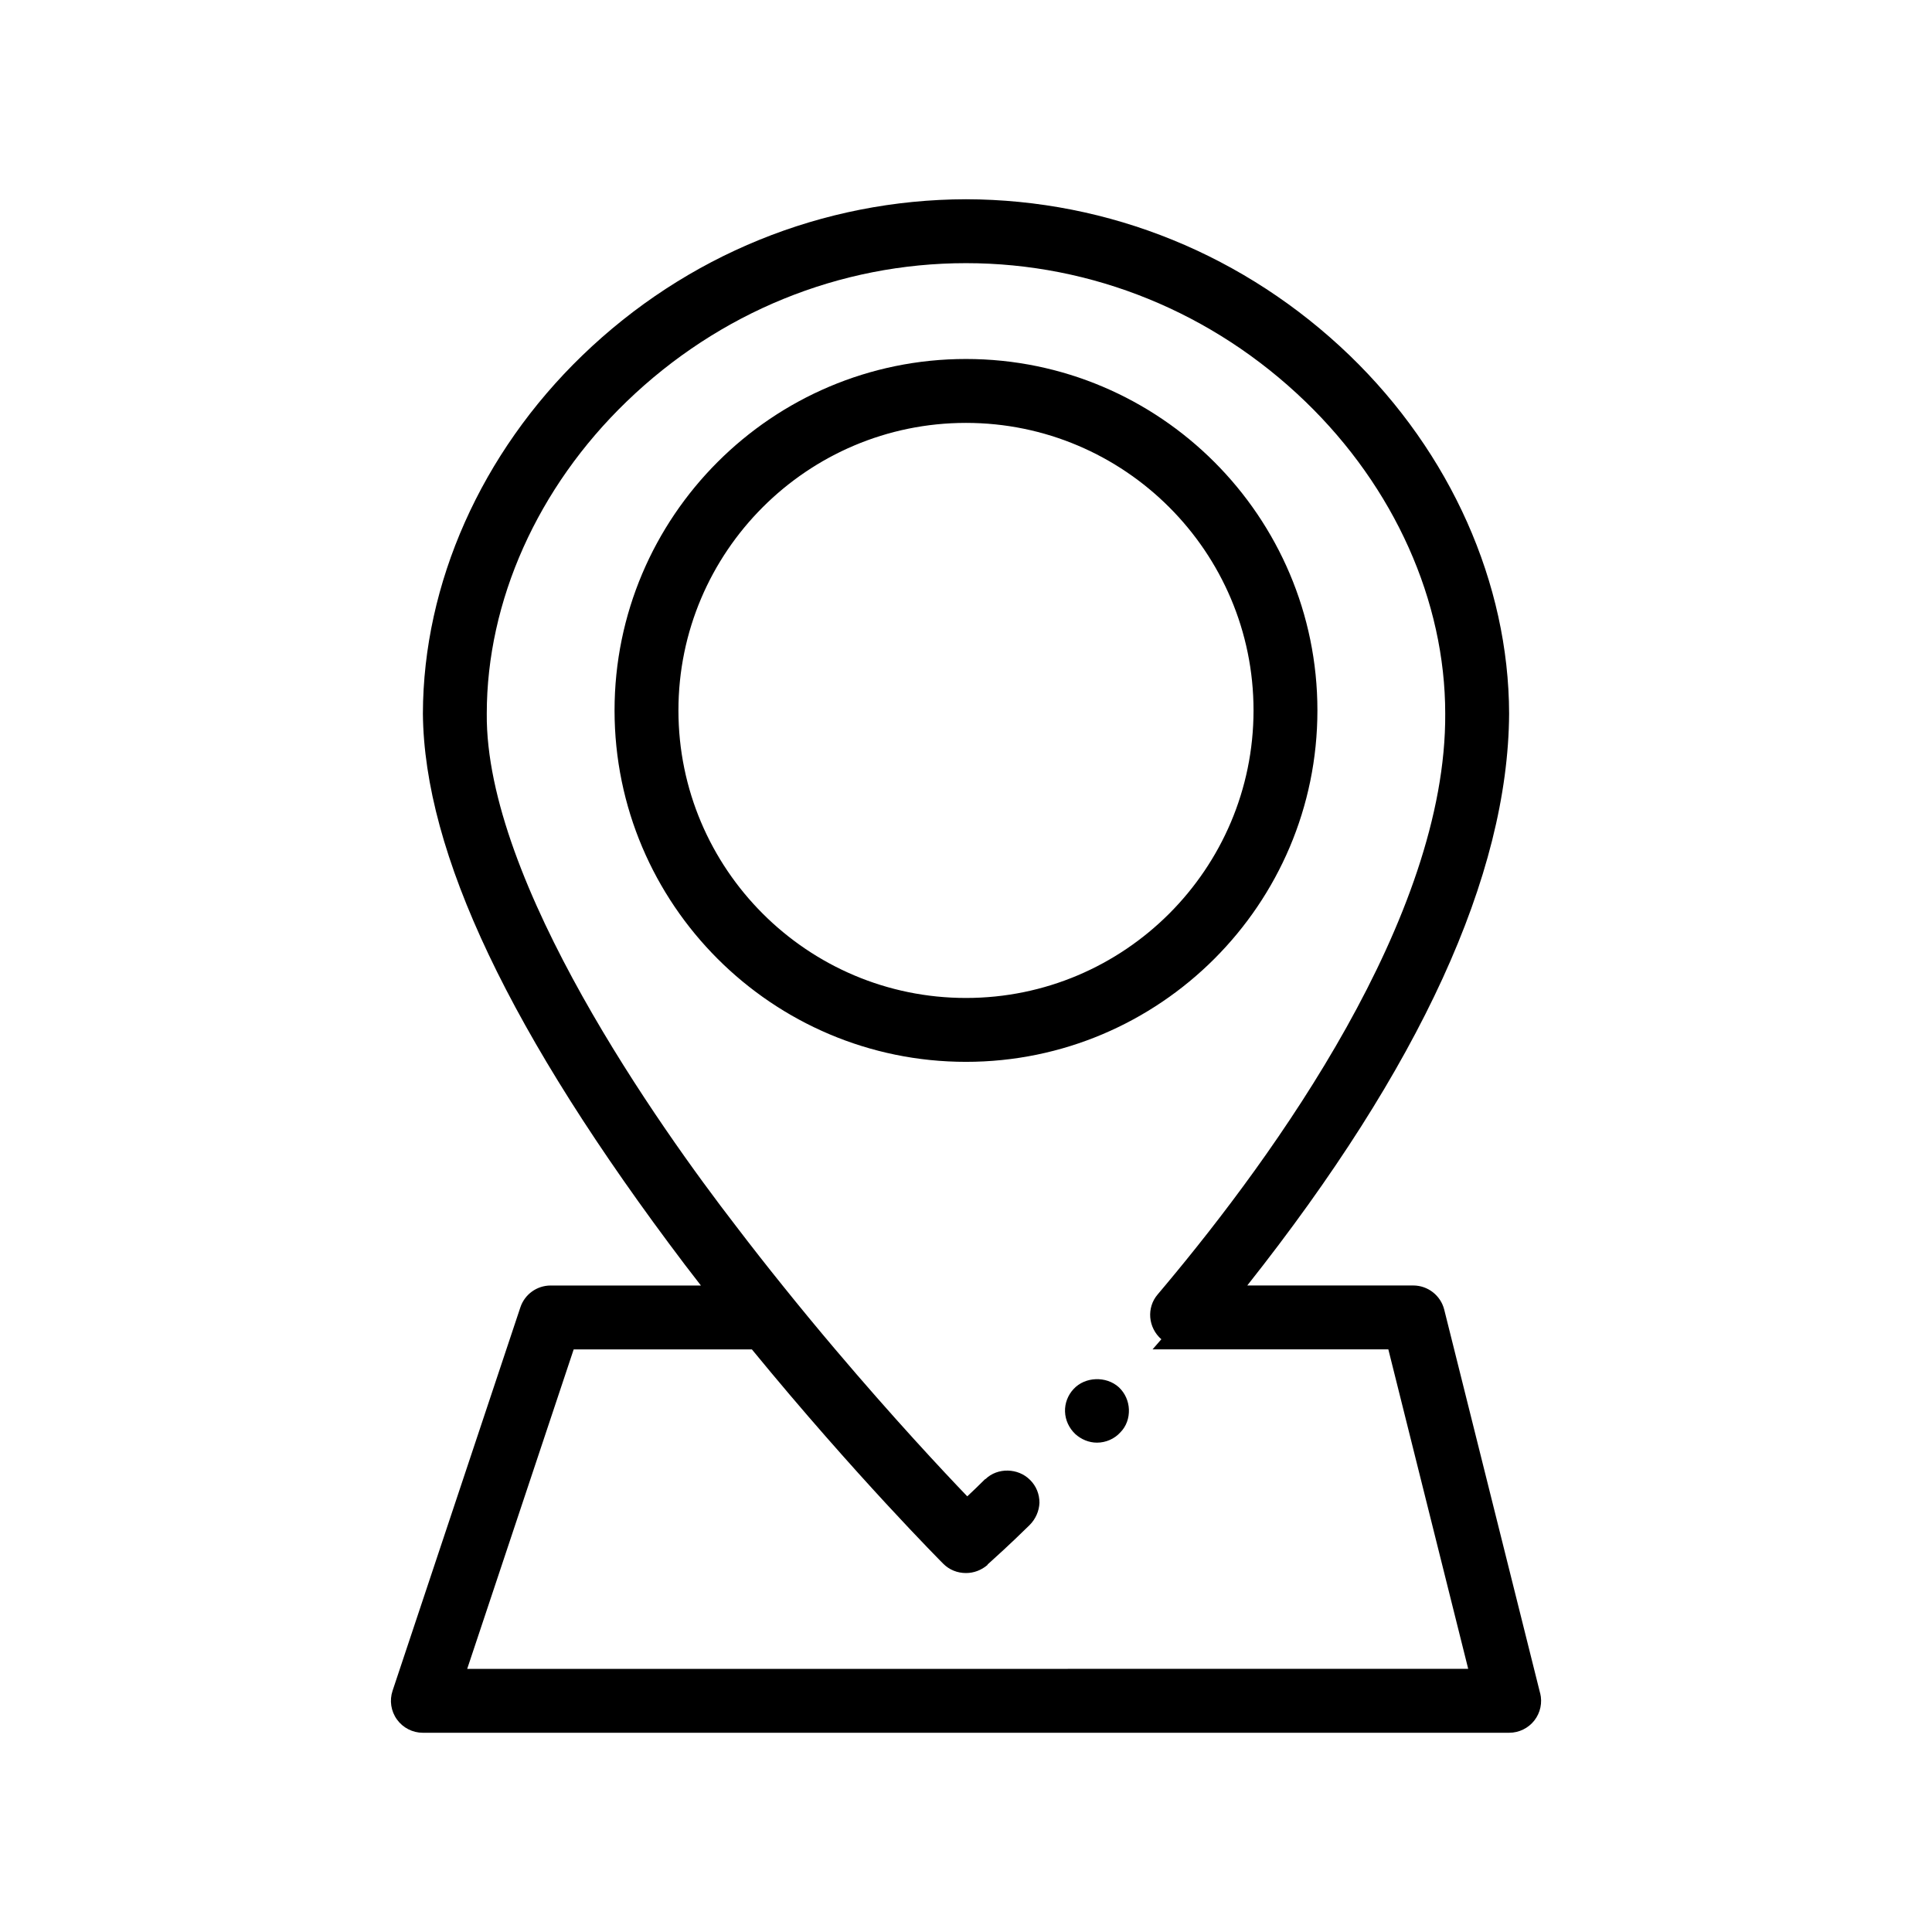
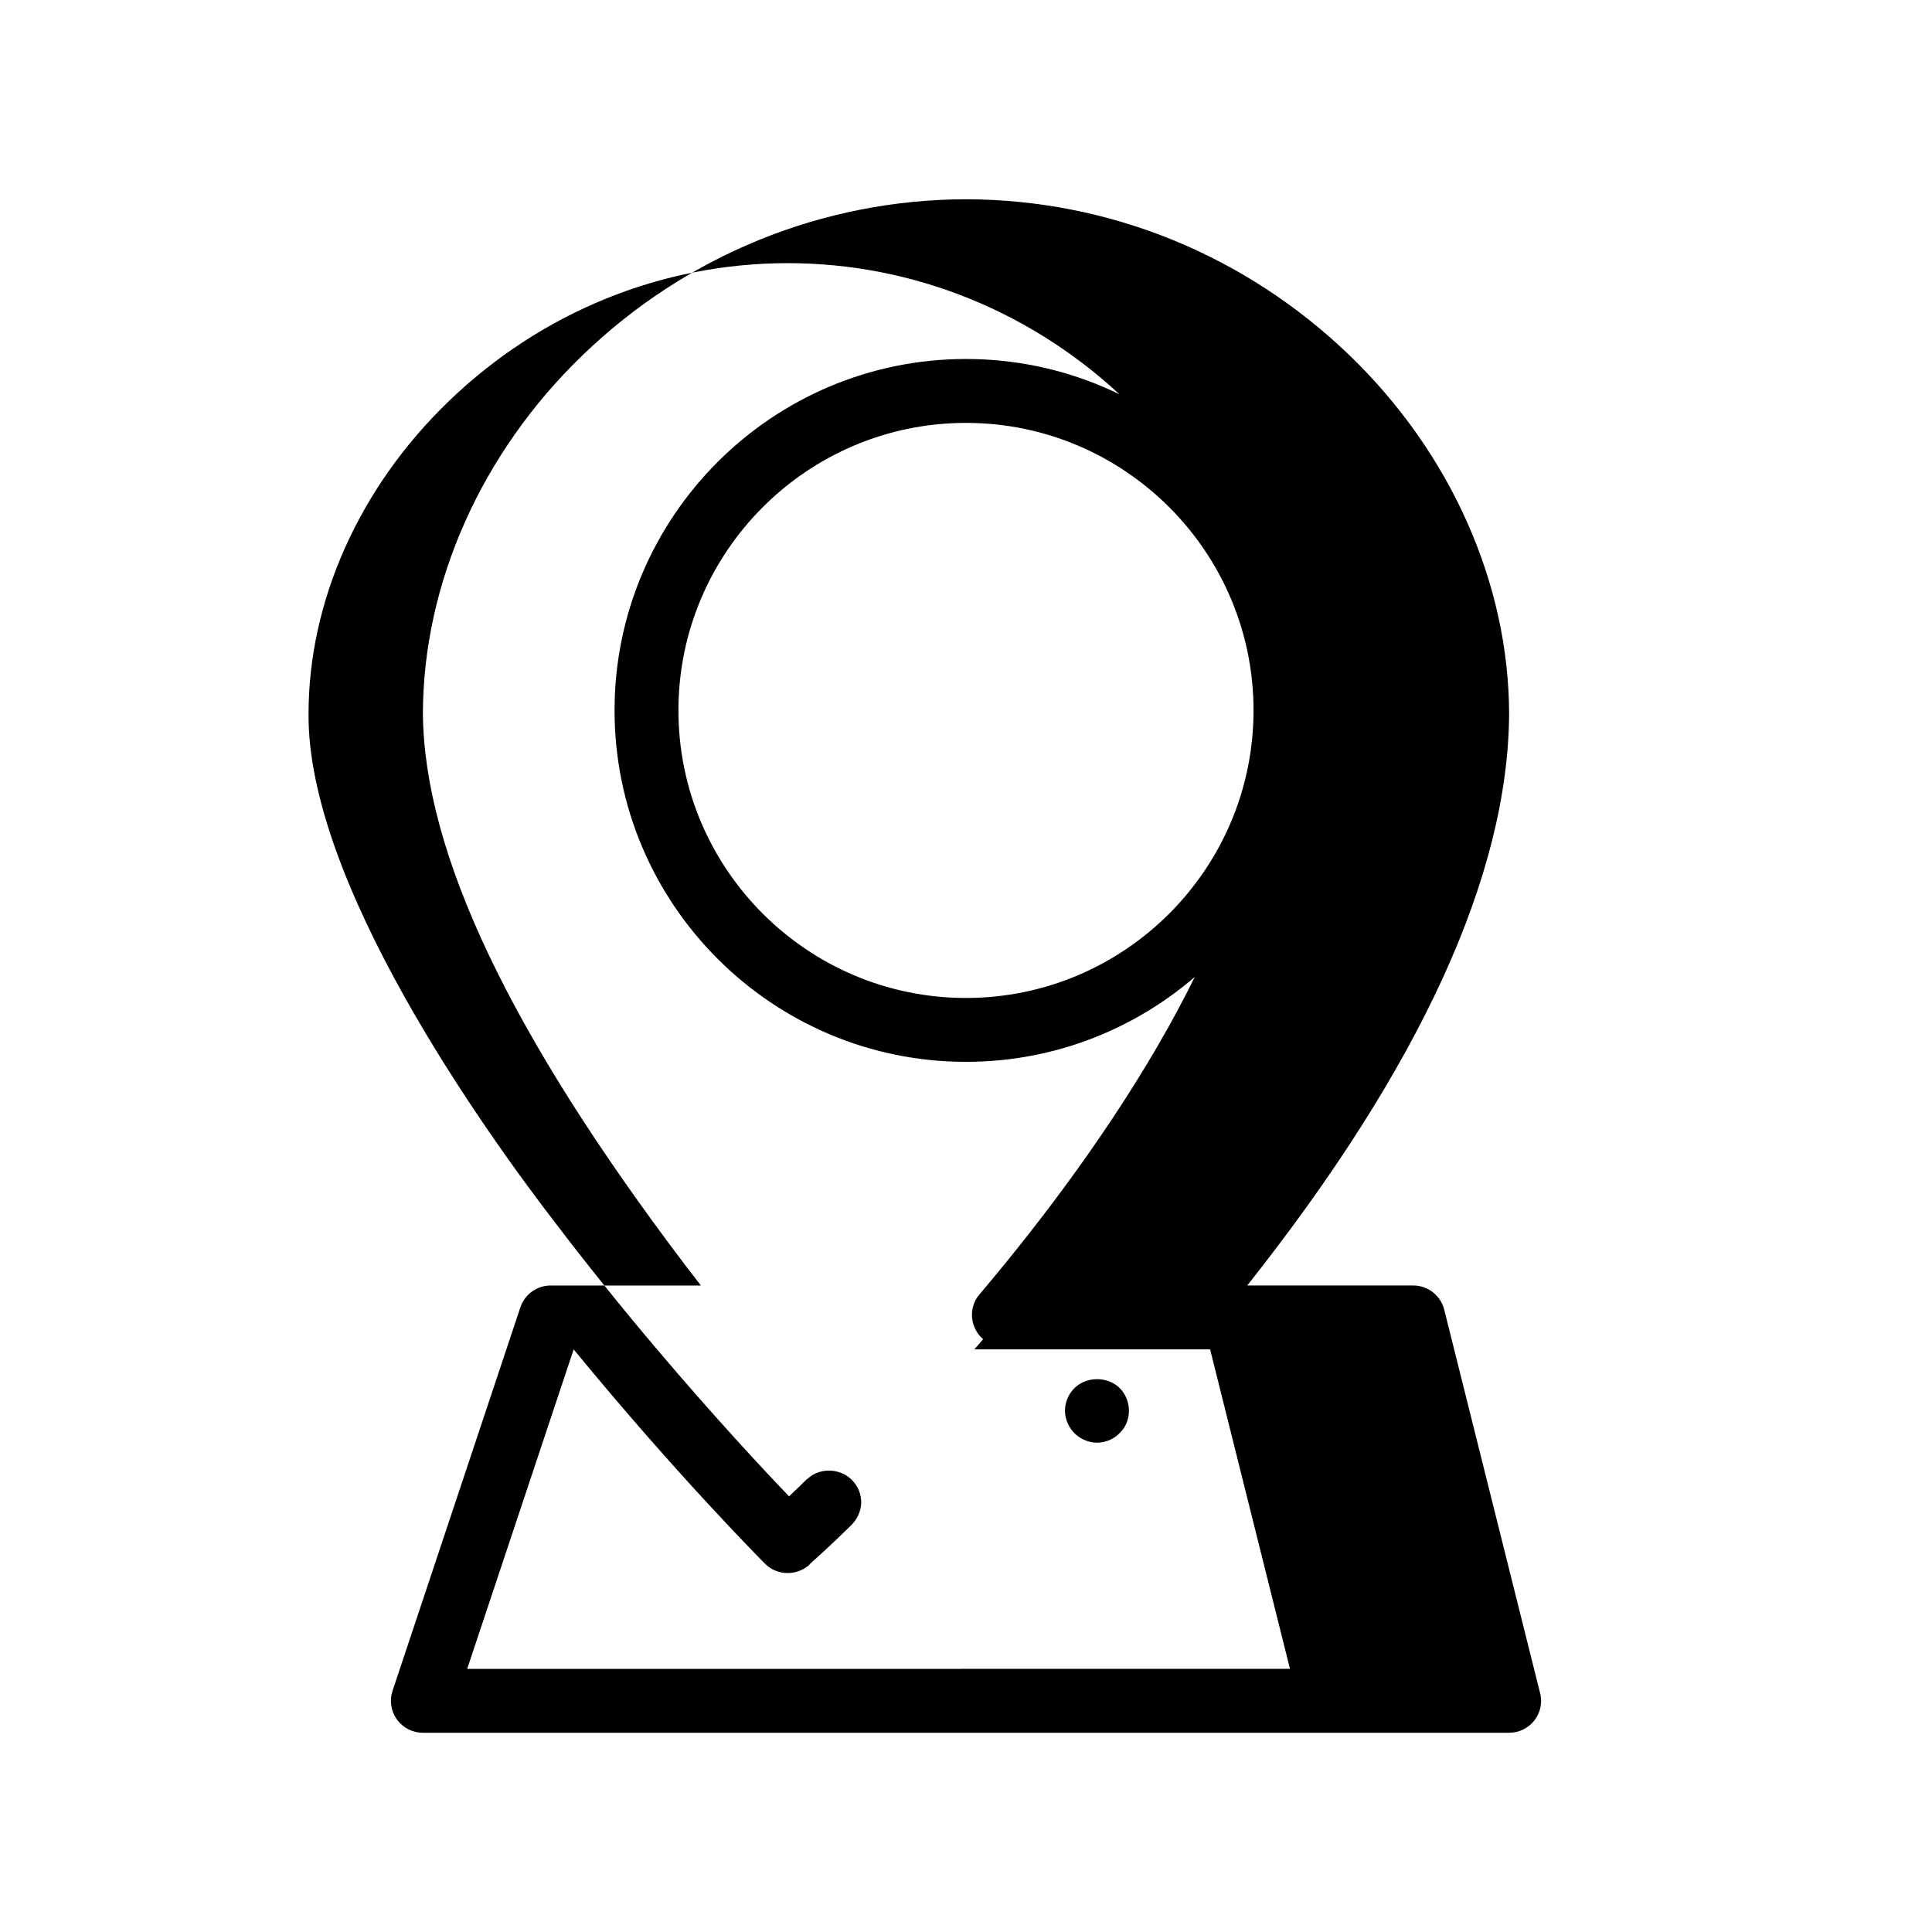
<svg xmlns="http://www.w3.org/2000/svg" fill="#000000" width="800px" height="800px" version="1.1" viewBox="144 144 512 512">
-   <path d="m552.14 592.68-25.402-101.6c-0.941-3.762-4.328-6.414-8.211-6.414h-43.988c45.77-57.809 69.148-108.67 69.391-151.55-0.086-34.543-15.496-69.086-42.25-94.914-27.602-26.582-63.668-41.312-101.68-41.398-38.016 0.086-74.164 14.816-101.68 41.398-26.758 25.832-42.168 60.371-42.25 94.914 0.336 36.918 23.023 84.75 69.43 146.05 1.414 1.855 2.832 3.688 4.246 5.508h-39.812c-3.648 0-6.883 2.332-8.031 5.785l-33.867 101.6c-0.867 2.586-0.43 5.422 1.16 7.629 1.598 2.211 4.152 3.516 6.871 3.516l287.88-0.004c2.602 0 5.066-1.203 6.672-3.254 1.602-2.051 2.168-4.731 1.535-7.266zm-284.33-6.41 28.219-84.664h47.23c27.434 33.465 50.508 56.598 50.719 56.809 1.605 1.605 3.723 2.457 6.016 2.457 2.117 0 4.062-0.766 5.672-2.117l0.082-0.172c1.777-1.613 5.672-5.082 11.098-10.414 1.602-1.605 2.539-3.723 2.621-5.926 0-2.289-0.848-4.402-2.457-6.016-0.012-0.012-0.023-0.016-0.035-0.031-3.141-3.18-8.605-3.34-11.82-0.215h-0.086c-1.777 1.777-3.387 3.301-4.734 4.566-6.578-6.852-19.664-20.859-34.98-38.945-2.316-2.734-4.676-5.551-7.082-8.469-2.266-2.746-4.57-5.582-6.887-8.465-4.082-5.066-8.211-10.324-12.348-15.754-20.066-25.988-66.461-91.184-66.039-135.8 0-29.805 13.457-59.941 37.086-82.719 24.465-23.617 56.391-36.656 89.914-36.656 33.449 0 65.441 13.039 89.914 36.656 23.625 22.781 37.086 52.914 37.086 82.719 0.328 54.113-45.422 117.19-74.211 151.55-0.672 0.797-1.34 1.602-1.988 2.367-1.512 1.758-2.141 3.953-1.969 6.098 0.176 2.156 1.18 4.254 2.938 5.789-0.781 0.902-1.559 1.793-2.332 2.68h62.488l21.164 84.664zm172.74-74.594c1.602 1.523 2.539 3.637 2.621 5.84 0.082 2.289-0.68 4.484-2.281 6.09-1.531 1.699-3.812 2.711-6.188 2.711-2.117 0-4.152-0.848-5.754-2.289-0.012-0.012-0.016-0.02-0.023-0.031-1.598-1.523-2.606-3.629-2.684-5.898-0.082-2.203 0.762-4.402 2.289-6.012 3.023-3.281 8.637-3.465 11.949-0.473 0.02 0.035 0.051 0.043 0.07 0.062zm52.578-179.41c0-51.352-41.777-93.133-93.133-93.133-51.359 0-93.133 41.777-93.133 93.133 0 51.352 41.777 93.133 93.133 93.133 51.355 0.004 93.133-41.777 93.133-93.133zm-93.133 76.203c-42.023 0-76.203-34.184-76.203-76.203 0-42.012 34.18-76.195 76.203-76.195 42.02 0 76.203 34.184 76.203 76.195-0.004 42.012-34.184 76.203-76.203 76.203z" />
+   <path d="m552.14 592.68-25.402-101.6c-0.941-3.762-4.328-6.414-8.211-6.414h-43.988c45.77-57.809 69.148-108.67 69.391-151.55-0.086-34.543-15.496-69.086-42.25-94.914-27.602-26.582-63.668-41.312-101.68-41.398-38.016 0.086-74.164 14.816-101.68 41.398-26.758 25.832-42.168 60.371-42.25 94.914 0.336 36.918 23.023 84.75 69.43 146.05 1.414 1.855 2.832 3.688 4.246 5.508h-39.812c-3.648 0-6.883 2.332-8.031 5.785l-33.867 101.6c-0.867 2.586-0.43 5.422 1.16 7.629 1.598 2.211 4.152 3.516 6.871 3.516l287.88-0.004c2.602 0 5.066-1.203 6.672-3.254 1.602-2.051 2.168-4.731 1.535-7.266zm-284.33-6.41 28.219-84.664c27.434 33.465 50.508 56.598 50.719 56.809 1.605 1.605 3.723 2.457 6.016 2.457 2.117 0 4.062-0.766 5.672-2.117l0.082-0.172c1.777-1.613 5.672-5.082 11.098-10.414 1.602-1.605 2.539-3.723 2.621-5.926 0-2.289-0.848-4.402-2.457-6.016-0.012-0.012-0.023-0.016-0.035-0.031-3.141-3.18-8.605-3.34-11.82-0.215h-0.086c-1.777 1.777-3.387 3.301-4.734 4.566-6.578-6.852-19.664-20.859-34.98-38.945-2.316-2.734-4.676-5.551-7.082-8.469-2.266-2.746-4.57-5.582-6.887-8.465-4.082-5.066-8.211-10.324-12.348-15.754-20.066-25.988-66.461-91.184-66.039-135.8 0-29.805 13.457-59.941 37.086-82.719 24.465-23.617 56.391-36.656 89.914-36.656 33.449 0 65.441 13.039 89.914 36.656 23.625 22.781 37.086 52.914 37.086 82.719 0.328 54.113-45.422 117.19-74.211 151.55-0.672 0.797-1.34 1.602-1.988 2.367-1.512 1.758-2.141 3.953-1.969 6.098 0.176 2.156 1.18 4.254 2.938 5.789-0.781 0.902-1.559 1.793-2.332 2.68h62.488l21.164 84.664zm172.74-74.594c1.602 1.523 2.539 3.637 2.621 5.84 0.082 2.289-0.68 4.484-2.281 6.09-1.531 1.699-3.812 2.711-6.188 2.711-2.117 0-4.152-0.848-5.754-2.289-0.012-0.012-0.016-0.02-0.023-0.031-1.598-1.523-2.606-3.629-2.684-5.898-0.082-2.203 0.762-4.402 2.289-6.012 3.023-3.281 8.637-3.465 11.949-0.473 0.02 0.035 0.051 0.043 0.07 0.062zm52.578-179.41c0-51.352-41.777-93.133-93.133-93.133-51.359 0-93.133 41.777-93.133 93.133 0 51.352 41.777 93.133 93.133 93.133 51.355 0.004 93.133-41.777 93.133-93.133zm-93.133 76.203c-42.023 0-76.203-34.184-76.203-76.203 0-42.012 34.18-76.195 76.203-76.195 42.02 0 76.203 34.184 76.203 76.195-0.004 42.012-34.184 76.203-76.203 76.203z" />
</svg>